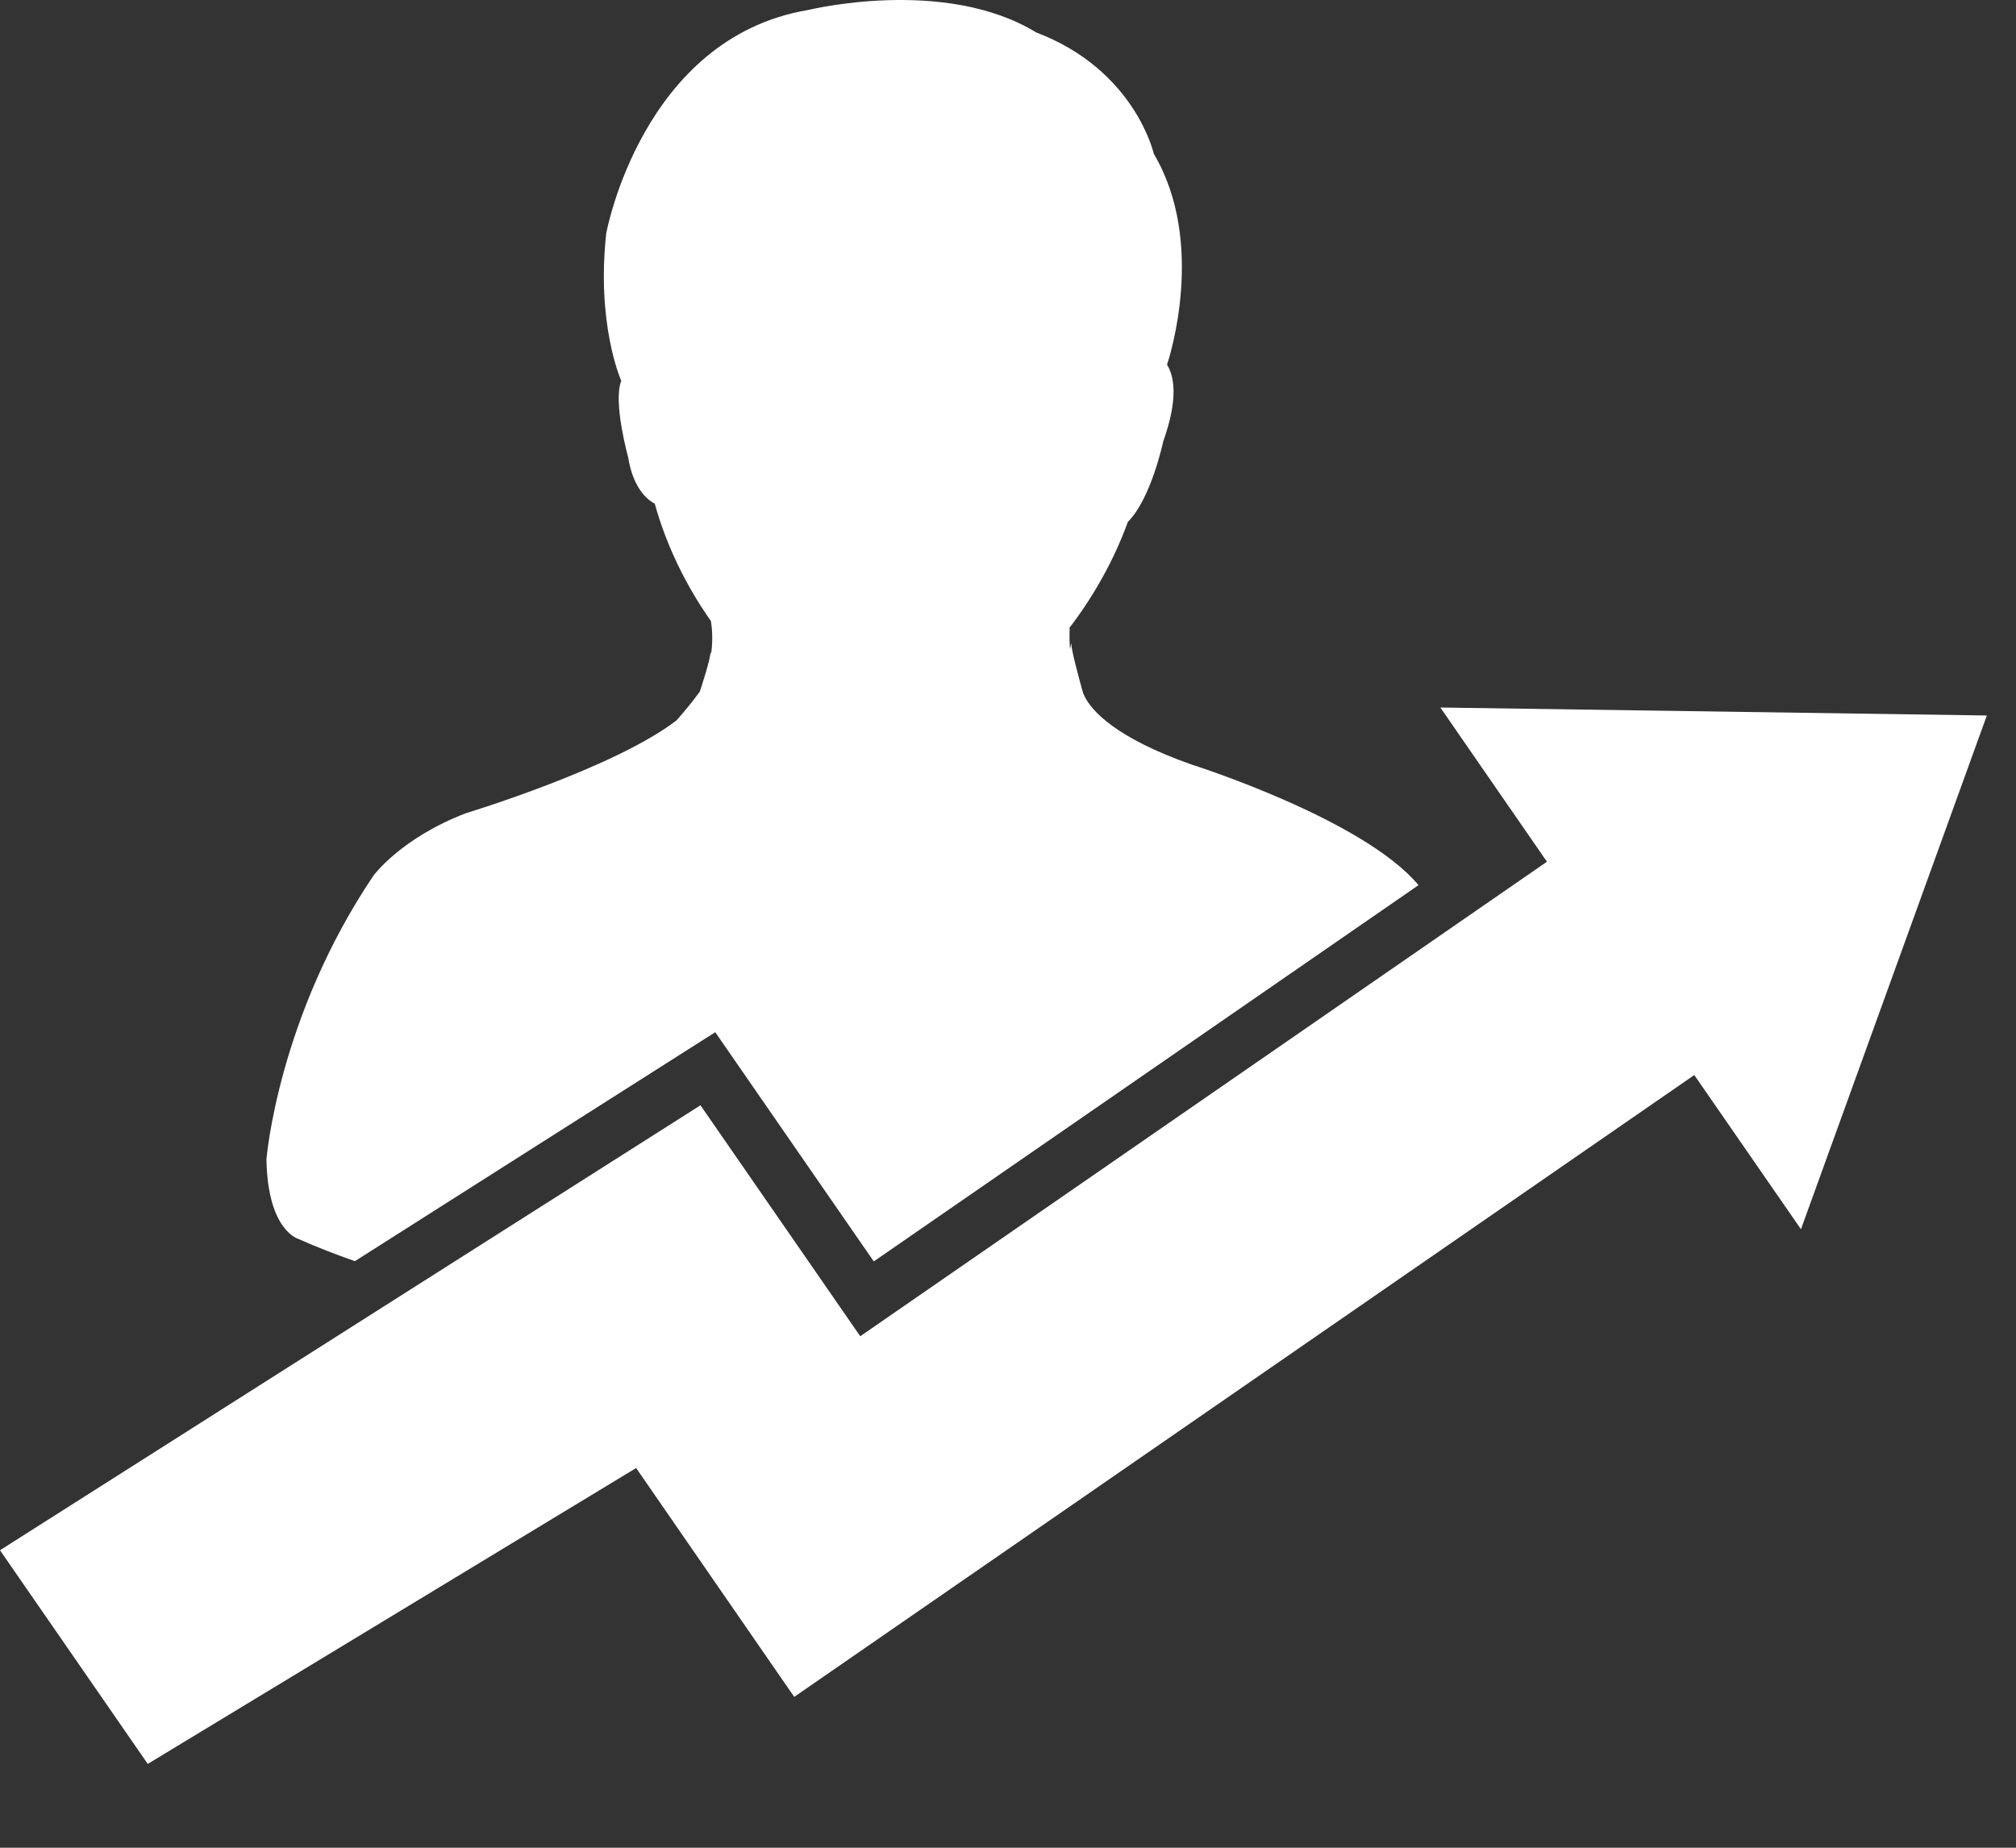
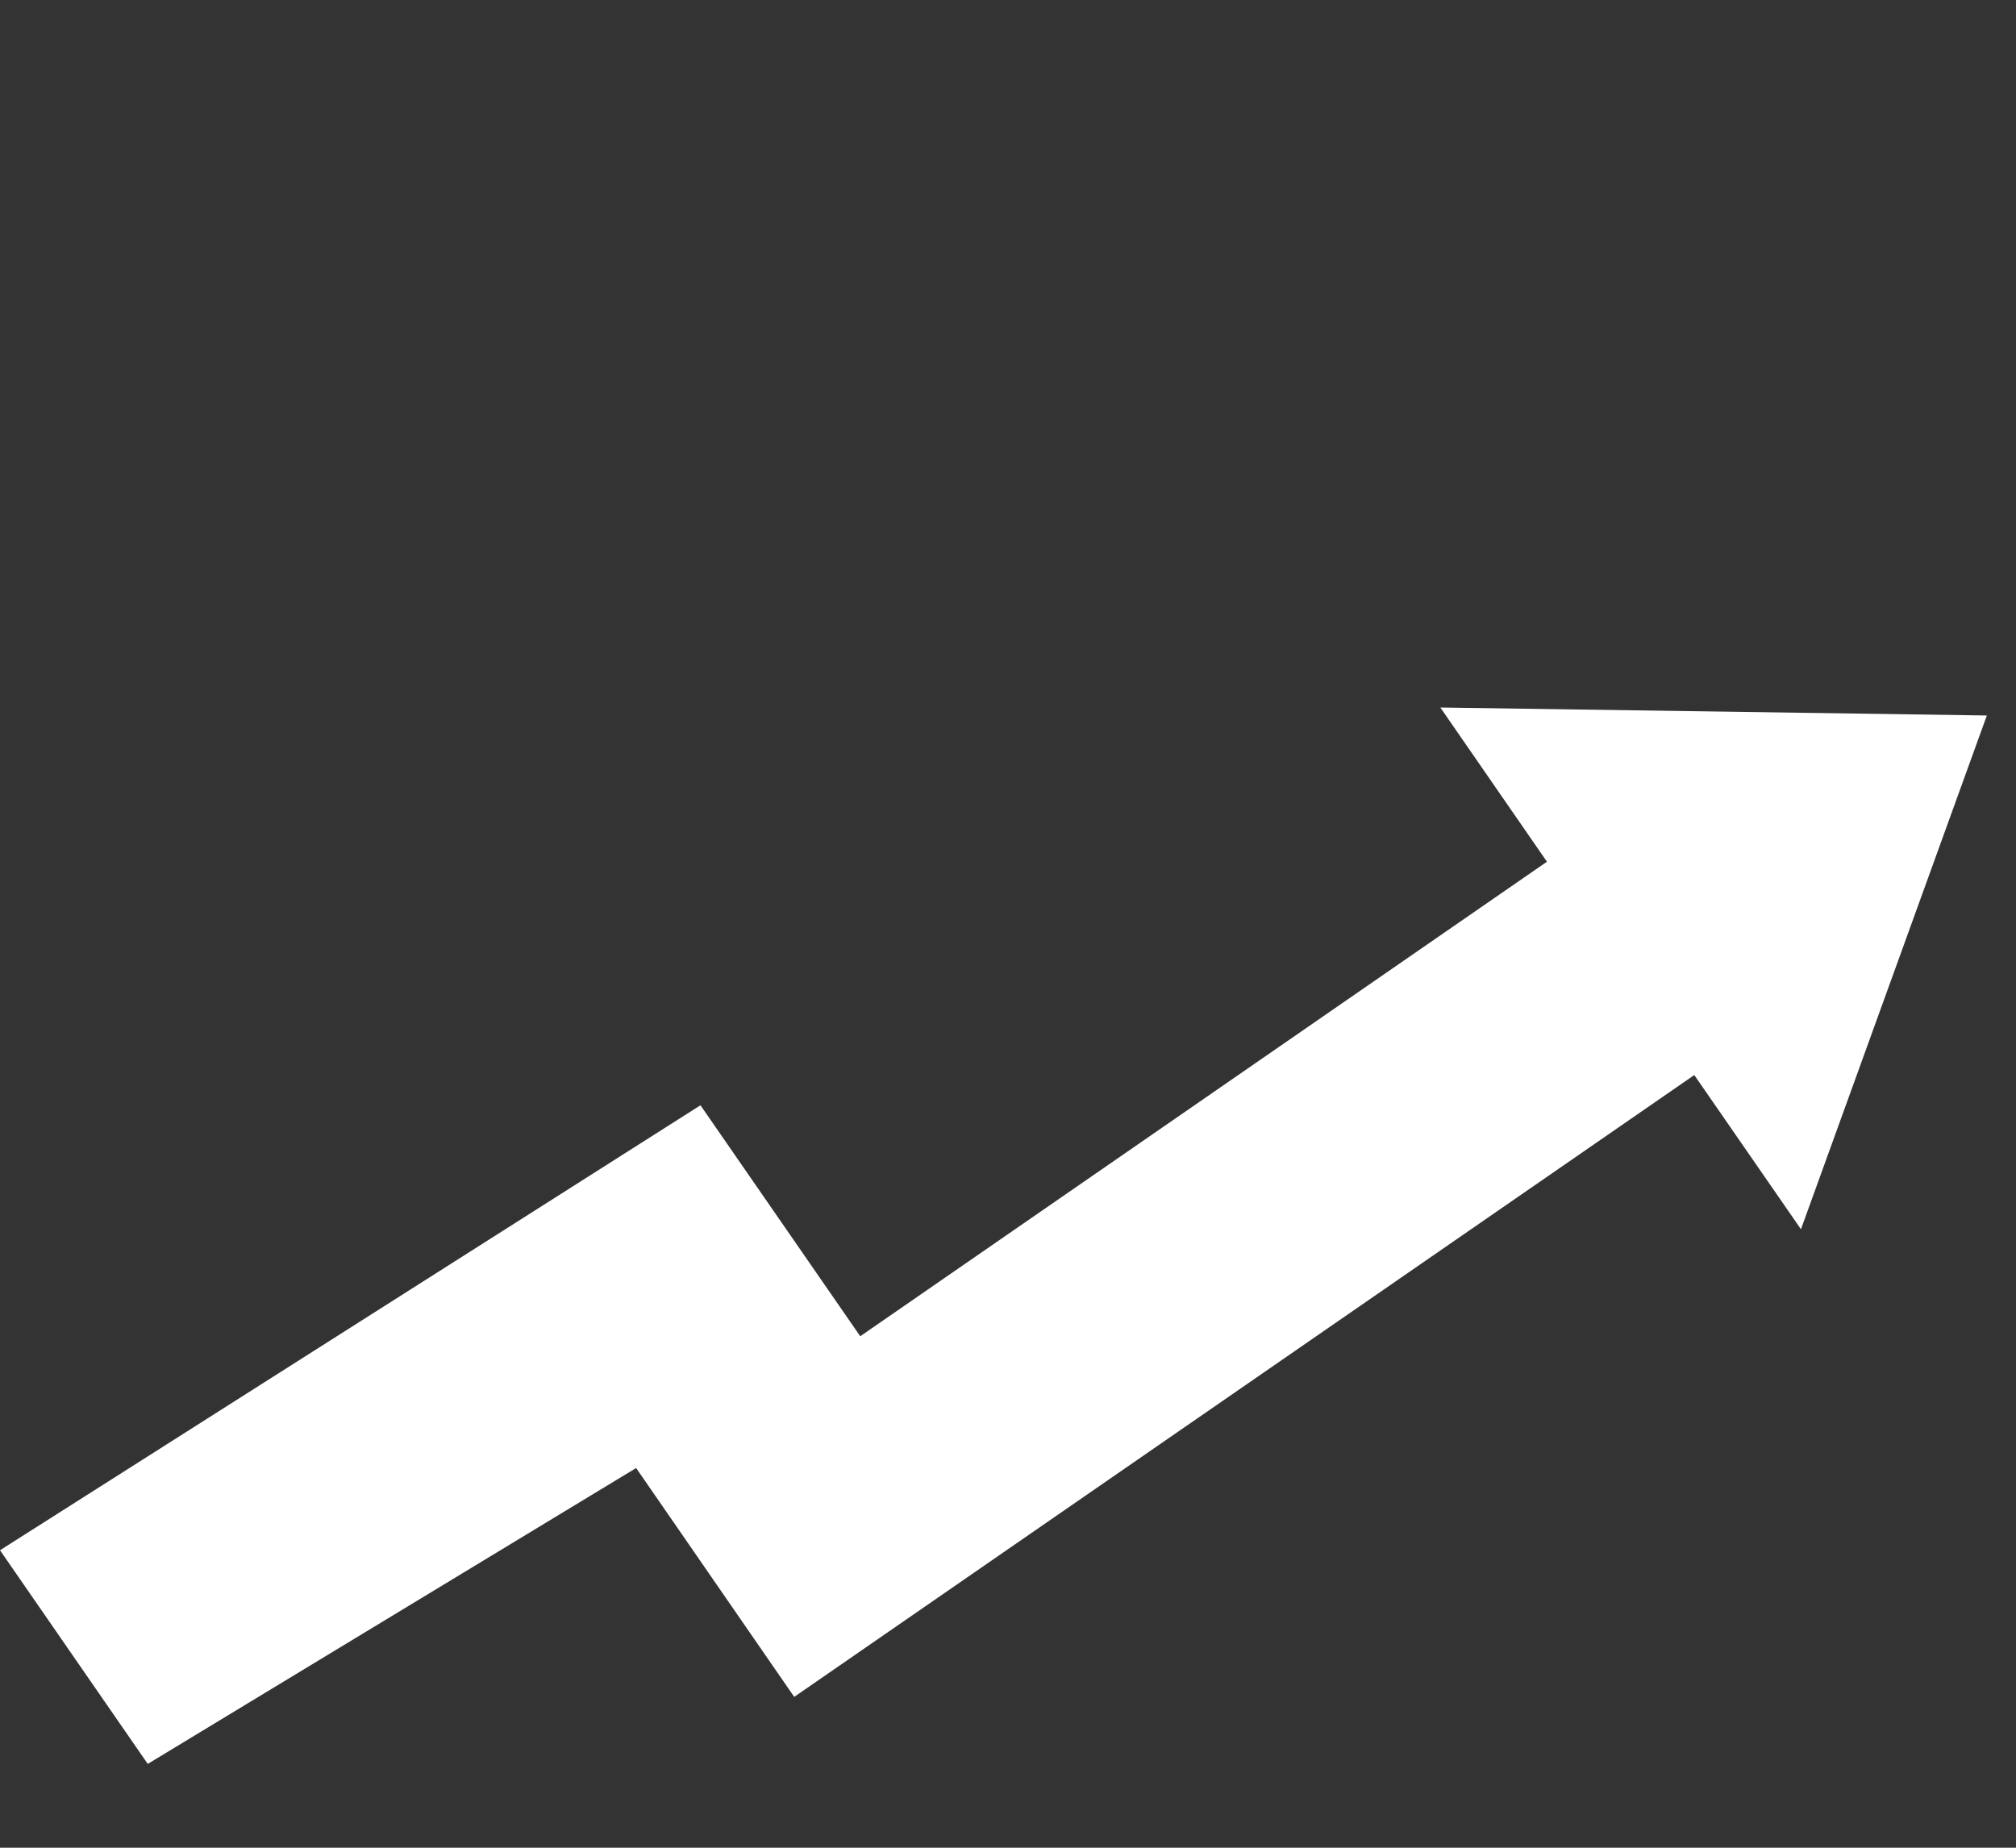
<svg xmlns="http://www.w3.org/2000/svg" width="24" height="22" viewBox="0 0 24 22" fill="none">
  <rect x="0" y="0" width="24" height="22" fill="#333333" stroke="none" />
-   <path d="M3.558 14.754C3.771 14.849 3.995 14.935 4.225 15.016L8.515 12.29L10.402 15.019L16.887 10.539C16.228 9.749 14.191 9.105 14.191 9.105C13.277 8.784 13 8.463 12.915 8.298L12.891 8.245V8.239L12.876 8.189V8.187C12.841 8.061 12.753 7.737 12.753 7.657L12.738 7.729C12.732 7.65 12.73 7.566 12.735 7.476L12.713 7.499C13.016 7.11 13.263 6.666 13.427 6.214C13.705 5.936 13.847 5.259 13.847 5.259C14.032 4.741 13.977 4.476 13.893 4.342C13.92 4.264 14.363 2.892 13.736 1.832C13.736 1.832 13.513 0.832 12.335 0.386C11.245 -0.281 9.621 0.119 9.621 0.119C7.641 0.451 7.217 2.779 7.217 2.779C7.1 3.843 7.383 4.508 7.396 4.534C7.295 4.785 7.478 5.444 7.478 5.444C7.541 5.845 7.738 5.969 7.795 5.997C7.932 6.495 8.171 6.982 8.47 7.404L8.463 7.398C8.463 7.398 8.497 7.562 8.466 7.79C8.461 7.767 8.46 7.753 8.46 7.753C8.46 7.847 8.346 8.188 8.332 8.232L8.328 8.239C8.238 8.362 8.146 8.473 8.055 8.576C7.317 9.146 5.545 9.683 5.545 9.683C4.773 9.979 4.447 10.424 4.447 10.424C3.306 12.116 3.172 13.804 3.172 13.804C3.187 14.664 3.558 14.753 3.558 14.753V14.754Z" fill="white" />
  <path d="M17.147 8.424L18.416 10.26L10.241 15.91L8.339 13.16L0 18.458L1.759 21.002L7.573 17.479L9.455 20.204L20.17 12.8L21.44 14.636L23.653 8.519L17.147 8.424Z" fill="white" />
</svg>